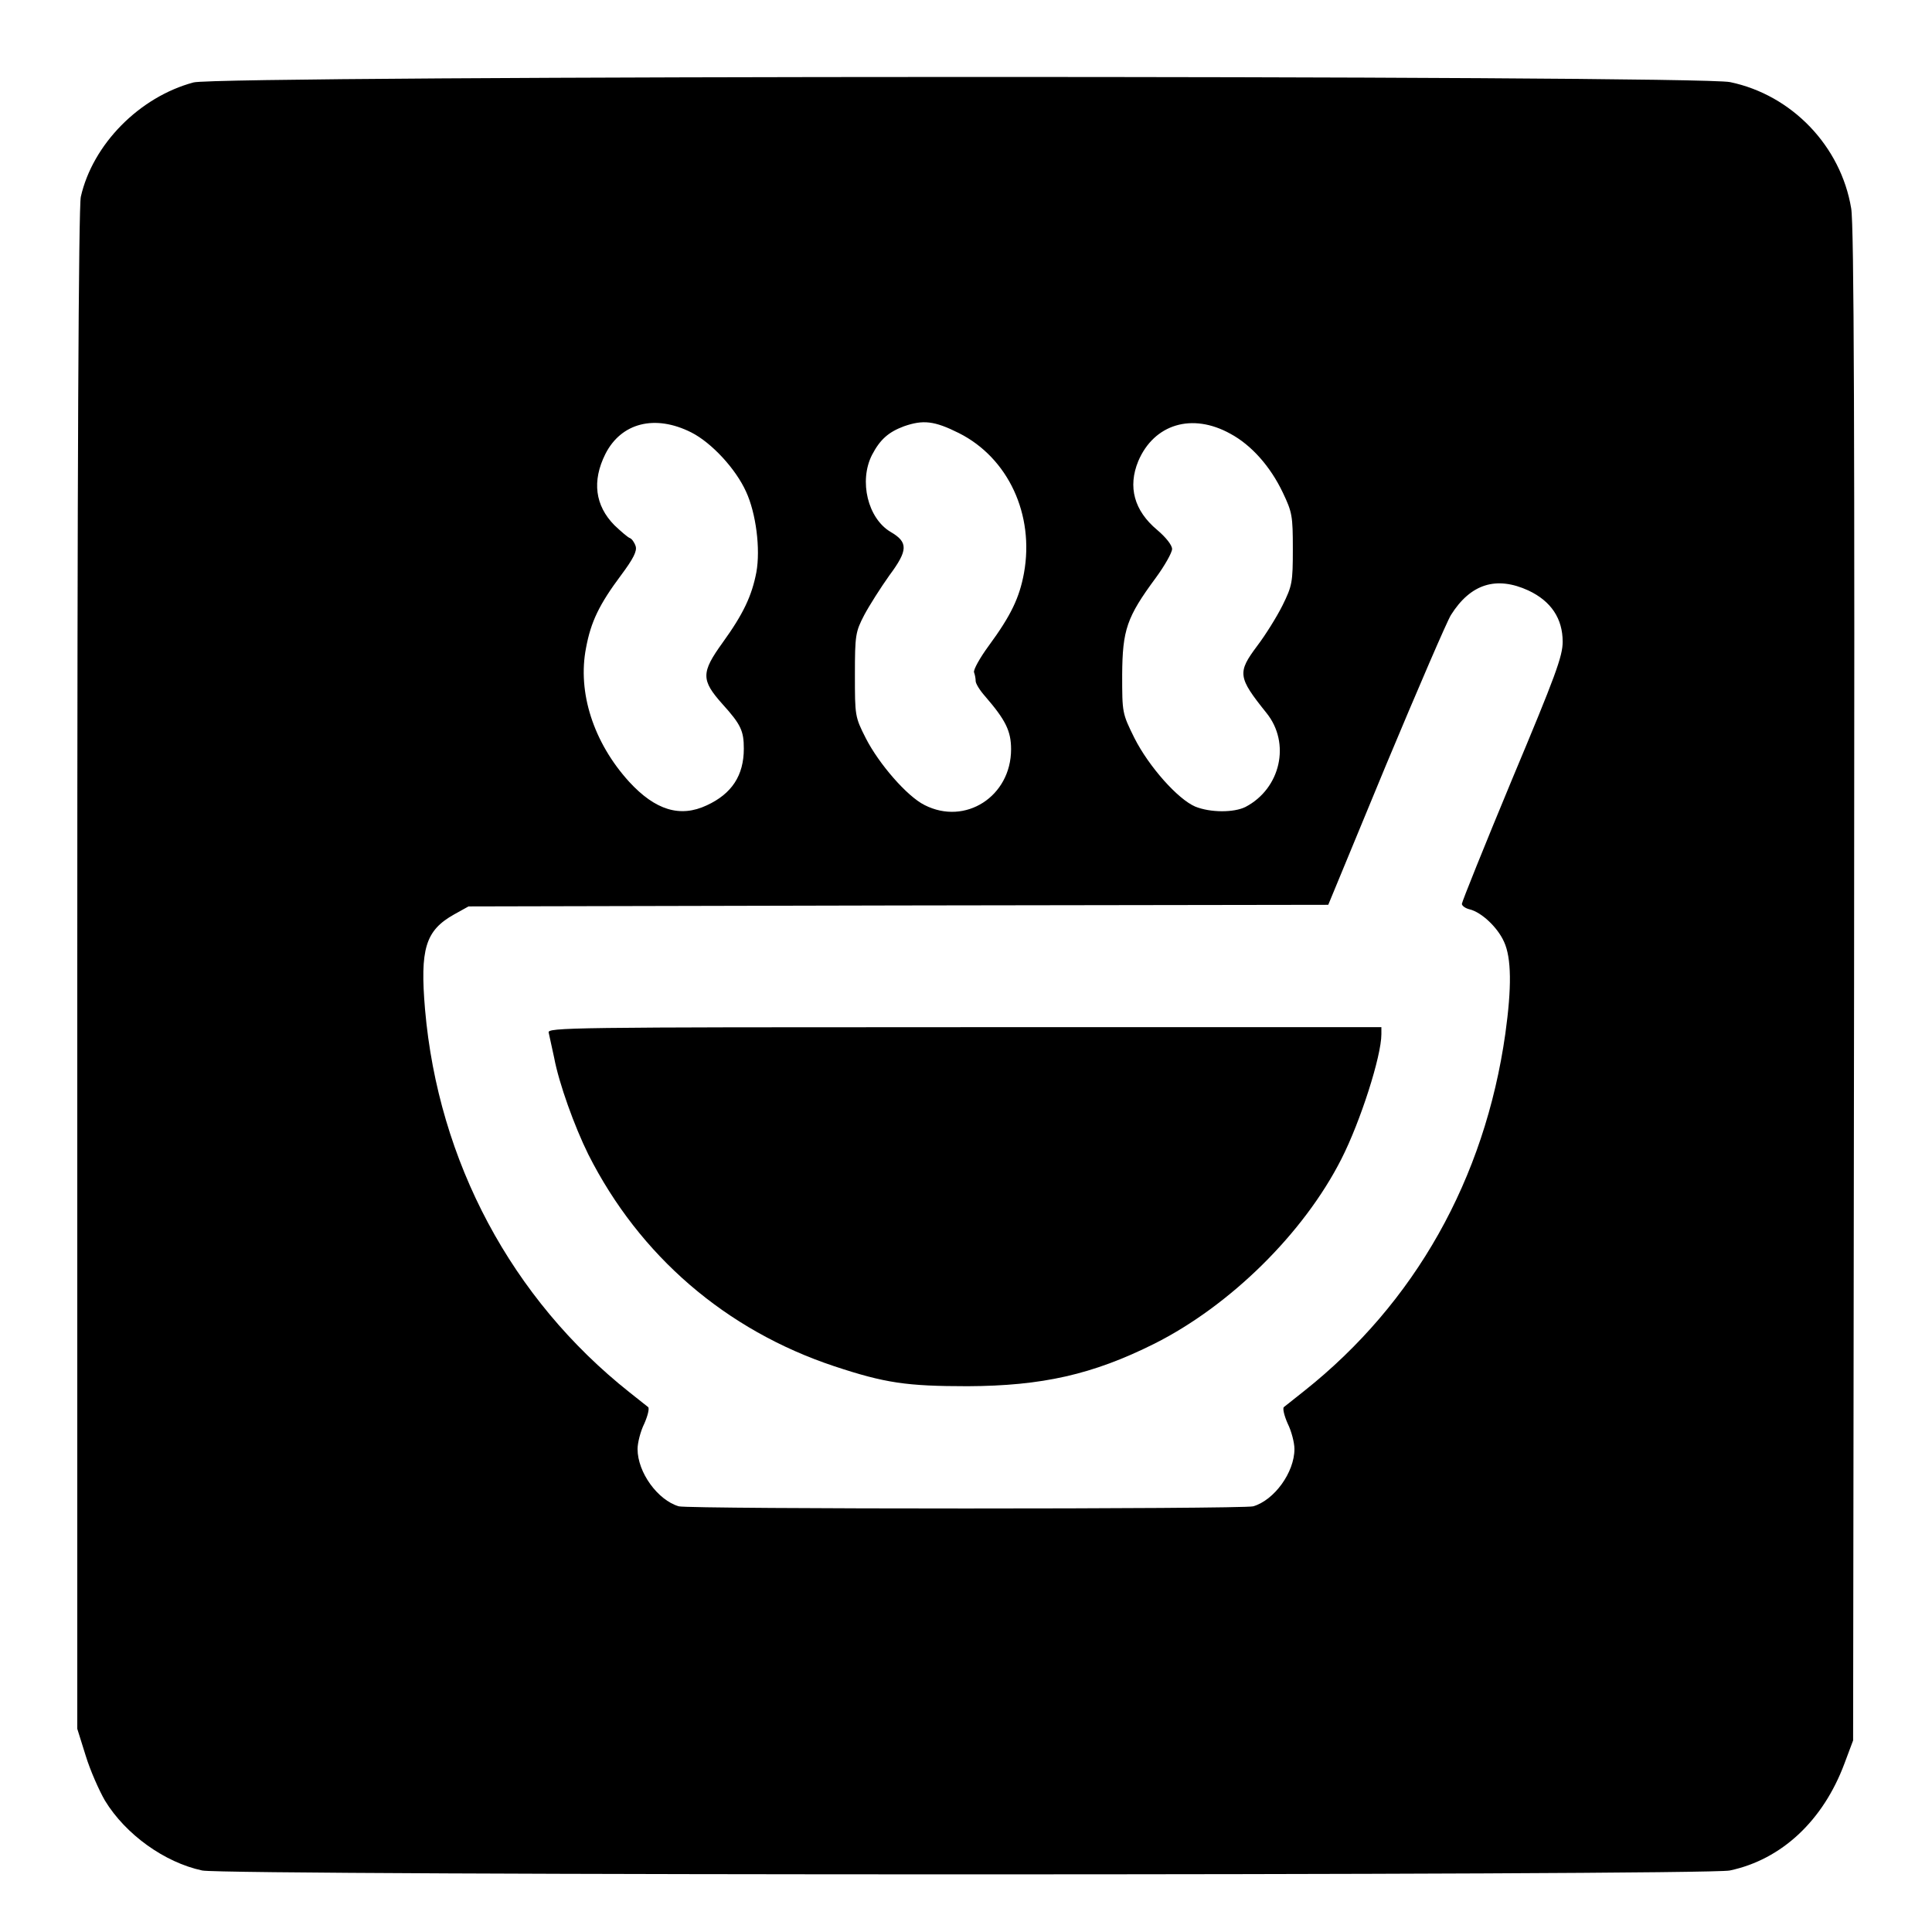
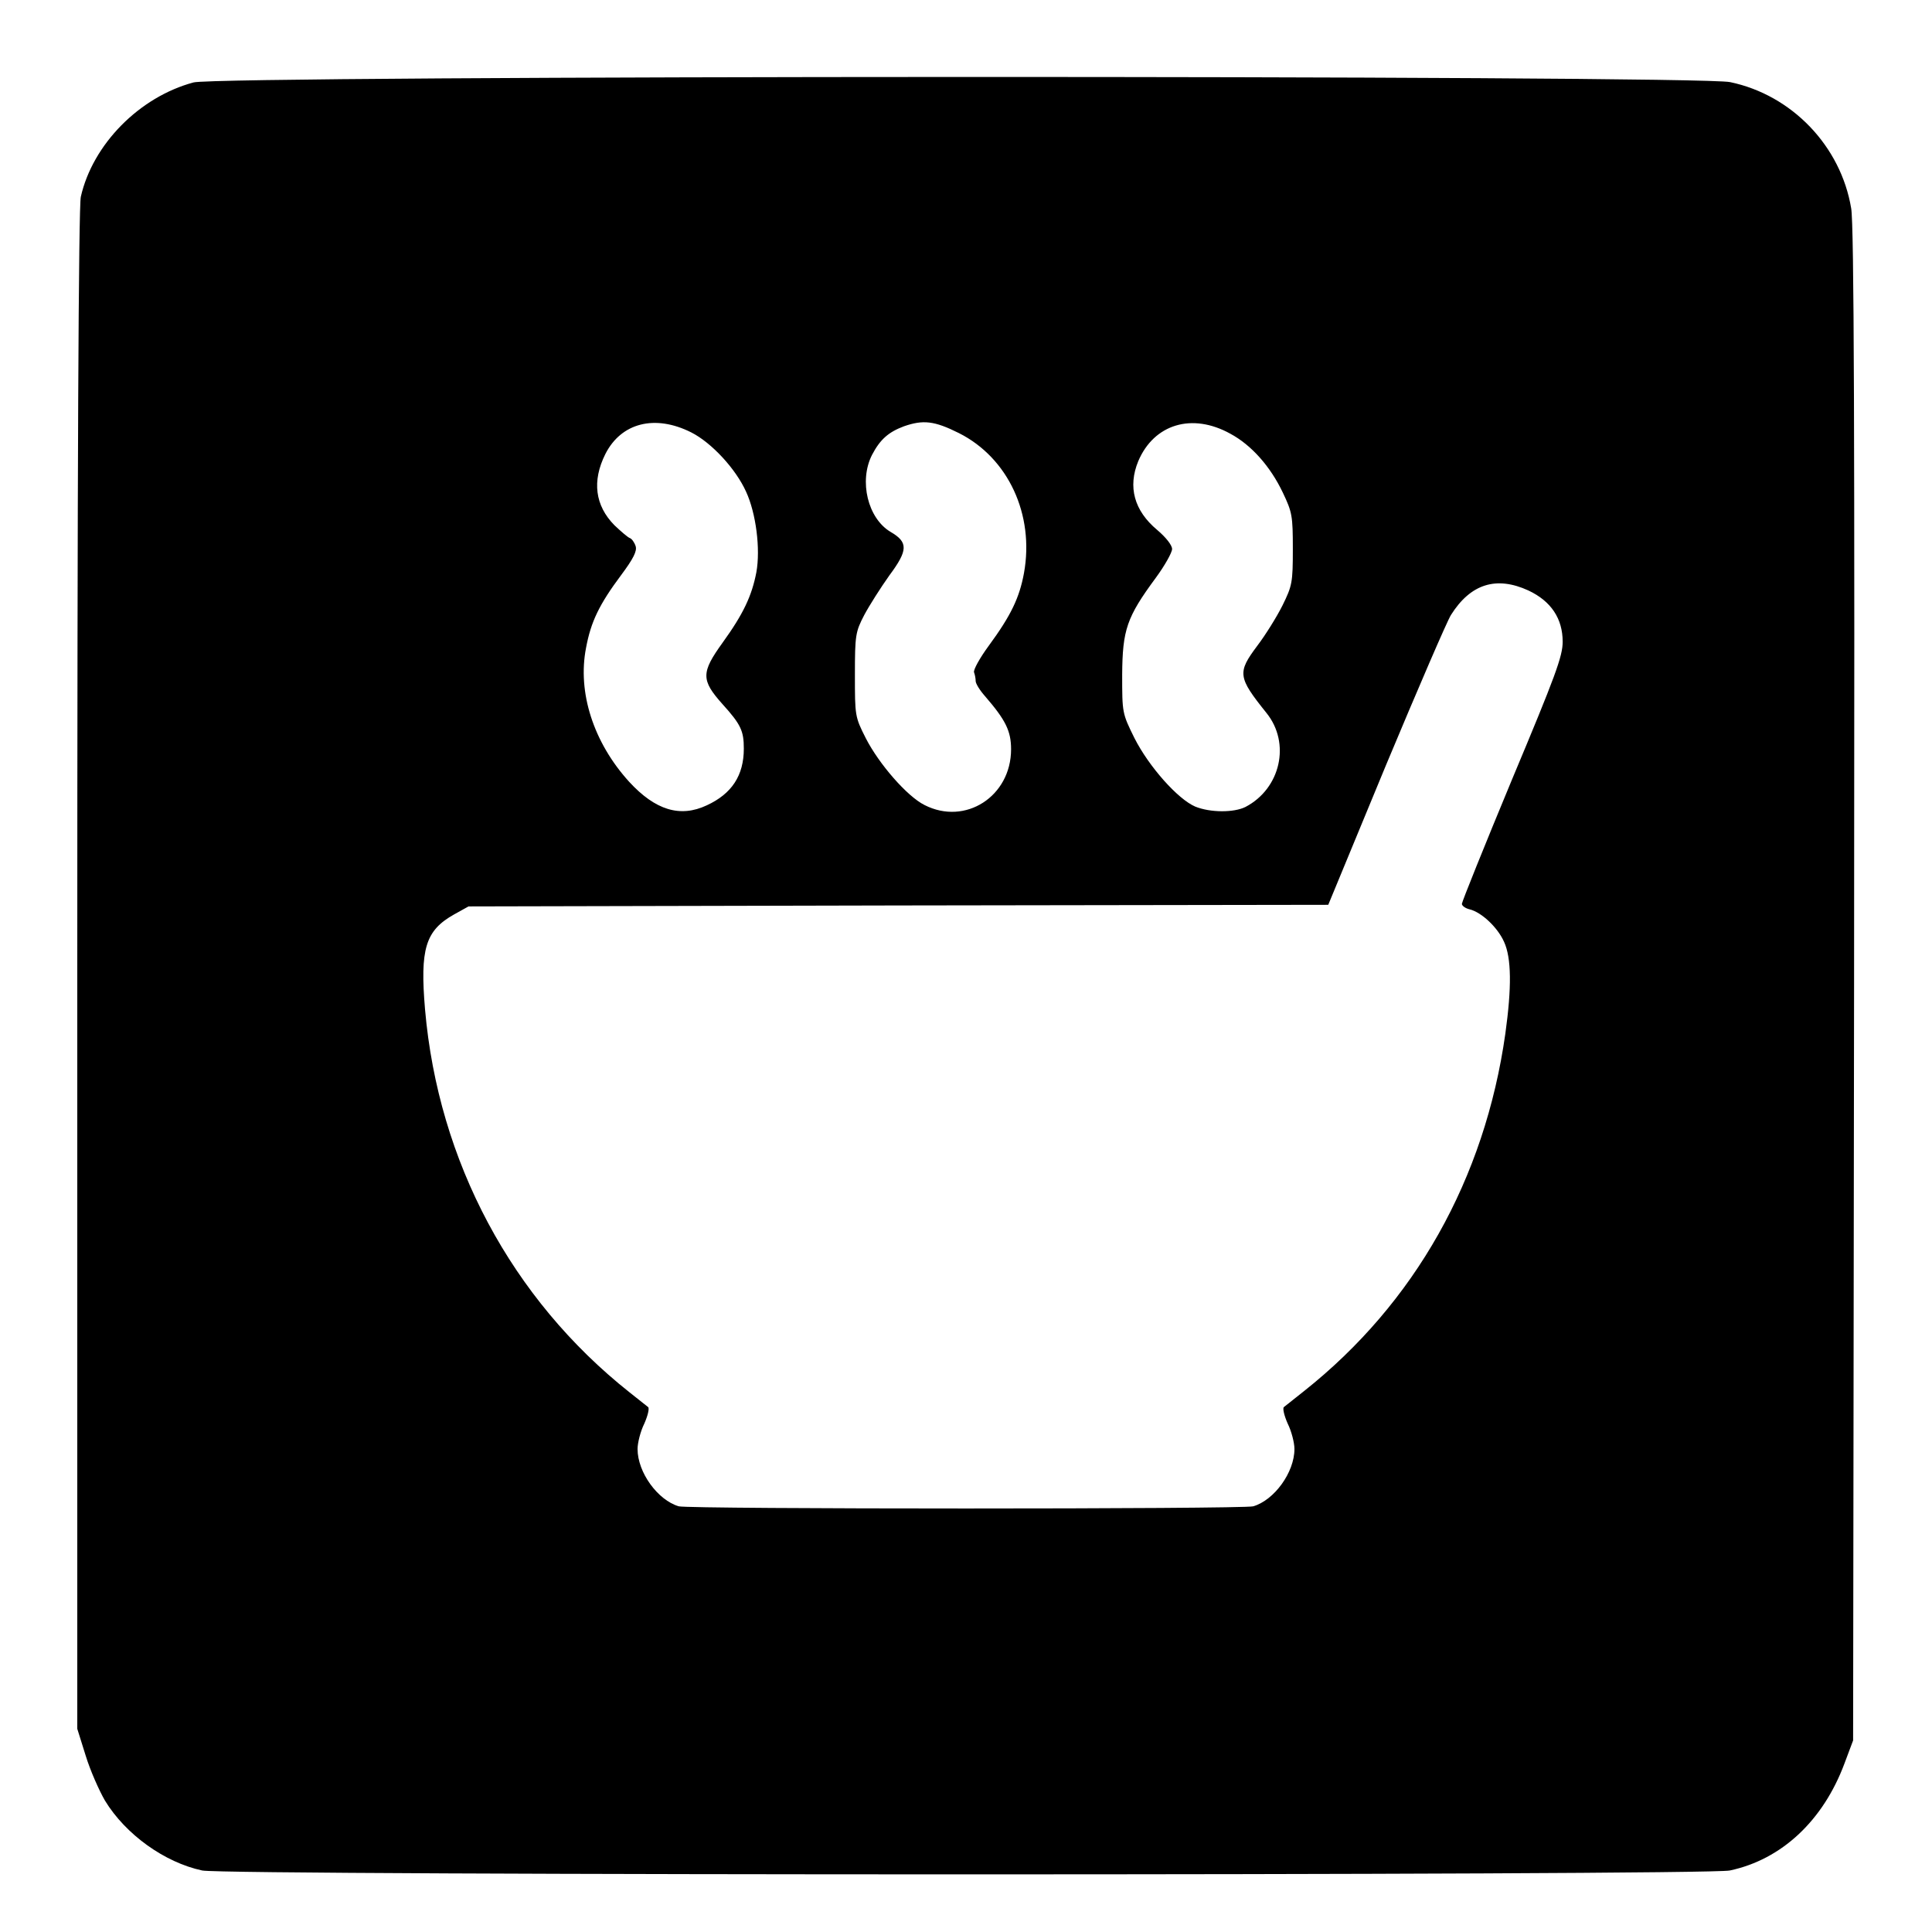
<svg xmlns="http://www.w3.org/2000/svg" version="1.0" width="600pt" height="600pt" viewBox="0 0 600 600" preserveAspectRatio="xMidYMid meet">
  <g transform="translate(0,600) scale(0.1,-0.1)" fill="#000000" stroke="none">
    <path d="M601 5744 c-168 -45 -313 -192 -350 -355 -7 -29 -11 -848 -11 -2401 l0 -2357 26 -83 c14 -46 42 -109 60 -140 64 -105 185 -192 302 -217 75 -16 4669 -16 4744 0 161 34 290 155 356 332 l27 72 3 2345 c2 1710 0 2363 -9 2413 -32 193 -184 352 -376 392 -102 22 -4691 21 -4772 -1z m1546 -1087 c63 -32 138 -113 170 -184 31 -67 45 -178 32 -250 -14 -73 -40 -129 -105 -219 -67 -93 -67 -116 0 -191 57 -63 66 -83 66 -138 0 -83 -37 -140 -115 -176 -83 -39 -160 -15 -241 73 -111 122 -161 278 -134 416 15 81 41 135 109 226 38 51 50 75 45 90 -4 12 -12 23 -18 25 -6 2 -27 20 -48 40 -60 61 -70 137 -28 221 49 97 154 124 267 67z m831 -2 c153 -77 235 -253 202 -435 -14 -76 -40 -131 -109 -225 -28 -38 -49 -76 -46 -83 3 -8 5 -20 5 -27 0 -8 13 -29 29 -47 64 -74 81 -108 81 -165 0 -146 -142 -238 -269 -173 -54 27 -141 127 -182 207 -34 67 -34 70 -34 198 0 123 2 133 29 185 16 30 51 85 78 123 58 78 59 103 4 135 -71 42 -99 158 -58 239 25 48 51 71 99 89 60 21 95 17 171 -21z m843 -2 c65 -35 124 -101 163 -183 29 -61 31 -72 31 -175 0 -104 -2 -114 -32 -175 -18 -36 -53 -92 -78 -125 -63 -84 -61 -98 28 -209 76 -94 44 -235 -65 -292 -36 -18 -109 -18 -156 1 -54 23 -144 124 -189 213 -38 77 -38 78 -38 197 1 139 14 178 104 300 28 38 51 79 51 90 0 12 -19 36 -46 59 -72 60 -92 134 -59 214 49 115 167 151 286 85z m926 -487 c70 -33 106 -87 106 -159 0 -45 -22 -105 -157 -427 -86 -207 -156 -381 -156 -387 0 -6 11 -14 24 -17 37 -9 87 -56 107 -101 23 -50 24 -141 4 -285 -64 -452 -281 -837 -625 -1110 -30 -24 -59 -47 -63 -50 -4 -4 1 -26 12 -51 12 -24 21 -60 21 -79 0 -73 -63 -159 -128 -178 -35 -9 -1749 -9 -1784 0 -65 19 -128 105 -128 178 0 19 9 55 21 79 11 25 16 47 12 51 -4 3 -30 24 -58 46 -366 290 -594 717 -635 1189 -16 188 1 245 90 295 l45 25 1335 3 1335 2 179 433 c99 237 190 448 202 467 61 97 141 122 241 76z" />
-     <path d="M1704 2793 c2 -10 10 -45 17 -78 15 -80 63 -213 106 -300 159 -315 427 -546 764 -658 157 -52 224 -62 414 -62 231 1 388 36 580 132 235 118 464 343 581 574 59 116 124 319 124 387 l0 22 -1296 0 c-1229 0 -1295 -1 -1290 -17z" />
  </g>
</svg>